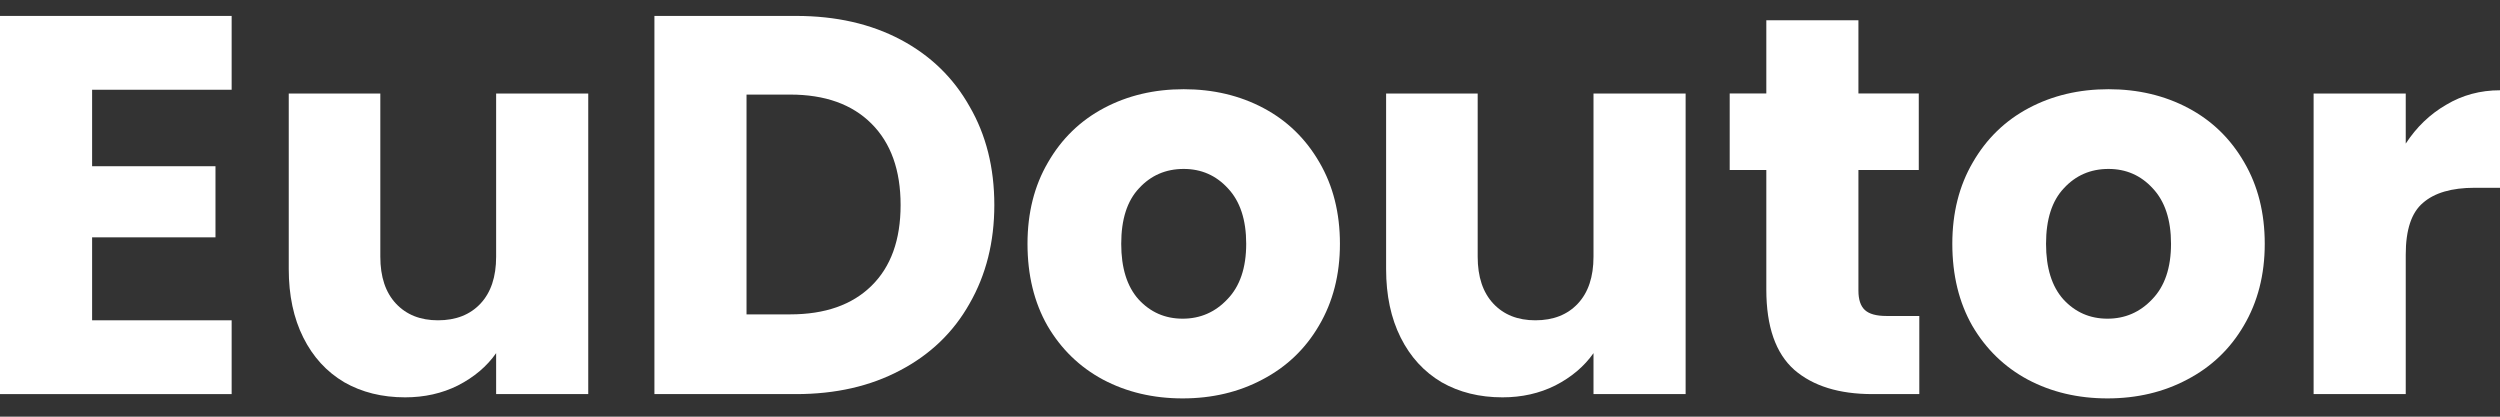
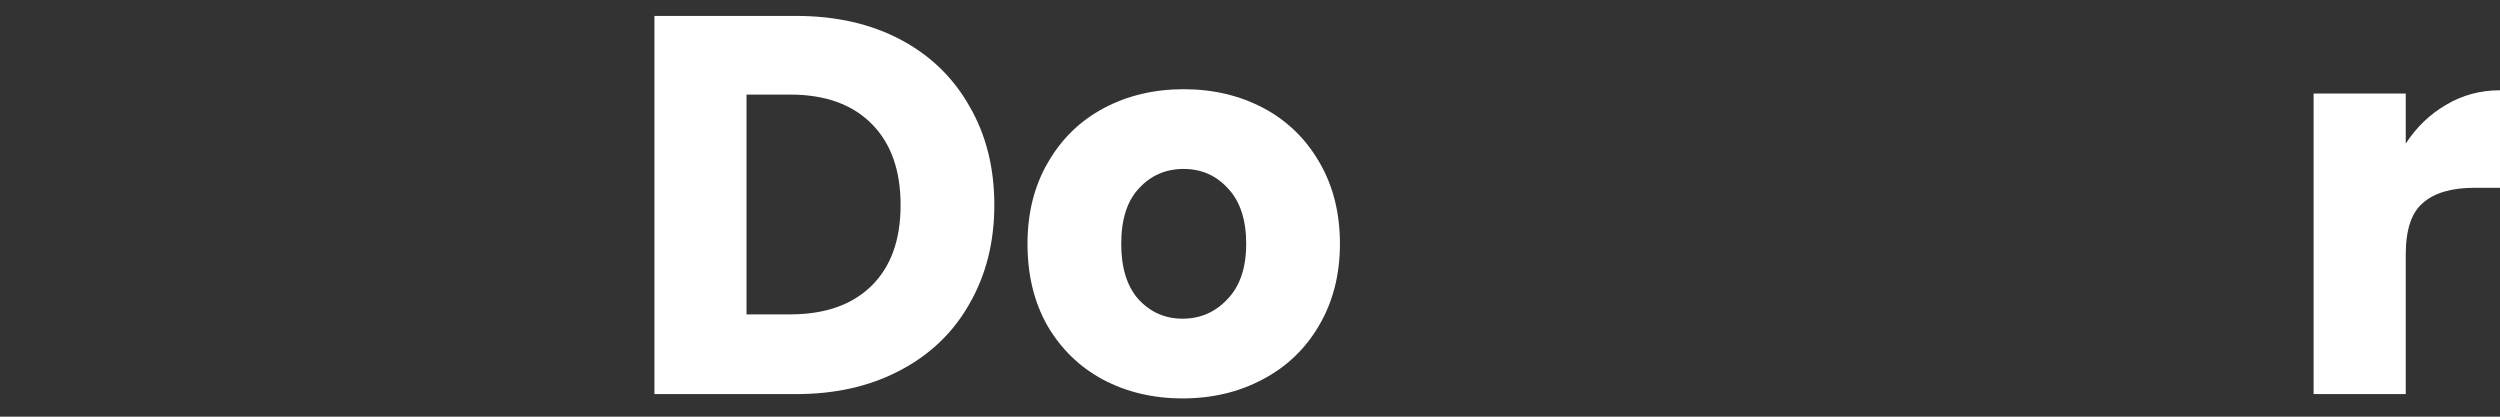
<svg xmlns="http://www.w3.org/2000/svg" width="108" height="18" viewBox="0 0 108 18" fill="none">
  <rect x="0" y="0" width="108" height="18" fill="#333333" stroke="none" />
  <path d="M103.928 6.204C104.393 5.49 104.975 4.932 105.673 4.528C106.371 4.109 107.147 3.9 108 3.9V8.112H106.906C105.913 8.112 105.169 8.329 104.672 8.764C104.176 9.182 103.928 9.927 103.928 10.998V17.025H99.948V4.04H103.928V6.204Z" fill="white" />
-   <path d="M91.042 17.211C89.77 17.211 88.622 16.94 87.598 16.397C86.589 15.854 85.79 15.078 85.201 14.07C84.627 13.061 84.34 11.882 84.34 10.532C84.34 9.198 84.635 8.027 85.224 7.018C85.814 5.994 86.62 5.211 87.644 4.668C88.668 4.125 89.816 3.854 91.088 3.854C92.361 3.854 93.509 4.125 94.533 4.668C95.557 5.211 96.363 5.994 96.953 7.018C97.542 8.027 97.837 9.198 97.837 10.532C97.837 11.867 97.535 13.046 96.93 14.07C96.34 15.078 95.526 15.854 94.486 16.397C93.462 16.94 92.314 17.211 91.042 17.211ZM91.042 13.767C91.802 13.767 92.446 13.488 92.974 12.929C93.516 12.371 93.788 11.572 93.788 10.532C93.788 9.493 93.524 8.694 92.997 8.135C92.485 7.577 91.849 7.298 91.088 7.298C90.313 7.298 89.669 7.577 89.157 8.135C88.645 8.678 88.389 9.477 88.389 10.532C88.389 11.572 88.637 12.371 89.134 12.929C89.646 13.488 90.282 13.767 91.042 13.767Z" fill="white" />
-   <path d="M82.914 13.65V17.025H80.889C79.447 17.025 78.322 16.676 77.515 15.978C76.709 15.264 76.305 14.108 76.305 12.51V7.344H74.723V4.039H76.305V0.875H80.284V4.039H82.891V7.344H80.284V12.557C80.284 12.944 80.378 13.224 80.564 13.394C80.75 13.565 81.06 13.65 81.495 13.65H82.914Z" fill="white" />
-   <path d="M72.819 4.04V17.025H68.839V15.256C68.436 15.83 67.885 16.296 67.187 16.653C66.504 16.994 65.744 17.165 64.906 17.165C63.914 17.165 63.037 16.947 62.277 16.513C61.517 16.063 60.927 15.419 60.508 14.581C60.089 13.744 59.88 12.758 59.88 11.626V4.04H63.836V11.091C63.836 11.96 64.061 12.634 64.511 13.115C64.961 13.596 65.566 13.837 66.326 13.837C67.102 13.837 67.715 13.596 68.164 13.115C68.614 12.634 68.839 11.96 68.839 11.091V4.04H72.819Z" fill="white" />
  <path d="M51.09 17.211C49.818 17.211 48.67 16.94 47.646 16.397C46.637 15.854 45.838 15.078 45.249 14.07C44.675 13.061 44.388 11.882 44.388 10.532C44.388 9.198 44.682 8.027 45.272 7.018C45.861 5.994 46.668 5.211 47.692 4.668C48.716 4.125 49.864 3.854 51.136 3.854C52.408 3.854 53.557 4.125 54.581 4.668C55.604 5.211 56.411 5.994 57.001 7.018C57.59 8.027 57.885 9.198 57.885 10.532C57.885 11.867 57.583 13.046 56.977 14.07C56.388 15.078 55.573 15.854 54.534 16.397C53.51 16.94 52.362 17.211 51.09 17.211ZM51.09 13.767C51.85 13.767 52.494 13.488 53.021 12.929C53.564 12.371 53.836 11.572 53.836 10.532C53.836 9.493 53.572 8.694 53.045 8.135C52.533 7.577 51.897 7.298 51.136 7.298C50.361 7.298 49.717 7.577 49.205 8.135C48.693 8.678 48.437 9.477 48.437 10.532C48.437 11.572 48.685 12.371 49.182 12.929C49.694 13.488 50.33 13.767 51.09 13.767Z" fill="white" />
  <path d="M34.391 0.688C36.113 0.688 37.618 1.03 38.906 1.712C40.194 2.395 41.187 3.357 41.885 4.598C42.598 5.824 42.955 7.243 42.955 8.857C42.955 10.455 42.598 11.874 41.885 13.115C41.187 14.357 40.186 15.318 38.883 16.001C37.595 16.684 36.098 17.025 34.391 17.025H28.271V0.688H34.391ZM34.135 13.581C35.64 13.581 36.812 13.17 37.649 12.347C38.487 11.525 38.906 10.362 38.906 8.857C38.906 7.352 38.487 6.18 37.649 5.343C36.812 4.505 35.64 4.086 34.135 4.086H32.25V13.581H34.135Z" fill="white" />
-   <path d="M25.412 4.04V17.025H21.433V15.256C21.03 15.83 20.479 16.296 19.781 16.653C19.098 16.994 18.338 17.165 17.5 17.165C16.507 17.165 15.631 16.947 14.871 16.513C14.11 16.063 13.521 15.419 13.102 14.581C12.683 13.744 12.474 12.758 12.474 11.626V4.04H16.43V11.091C16.43 11.96 16.655 12.634 17.105 13.115C17.555 13.596 18.16 13.837 18.92 13.837C19.695 13.837 20.308 13.596 20.758 13.115C21.208 12.634 21.433 11.96 21.433 11.091V4.04H25.412Z" fill="white" />
-   <path d="M3.979 3.877V7.181H9.309V10.253H3.979V13.837H10.007V17.025H0V0.688H10.007V3.877H3.979Z" fill="white" />
</svg>